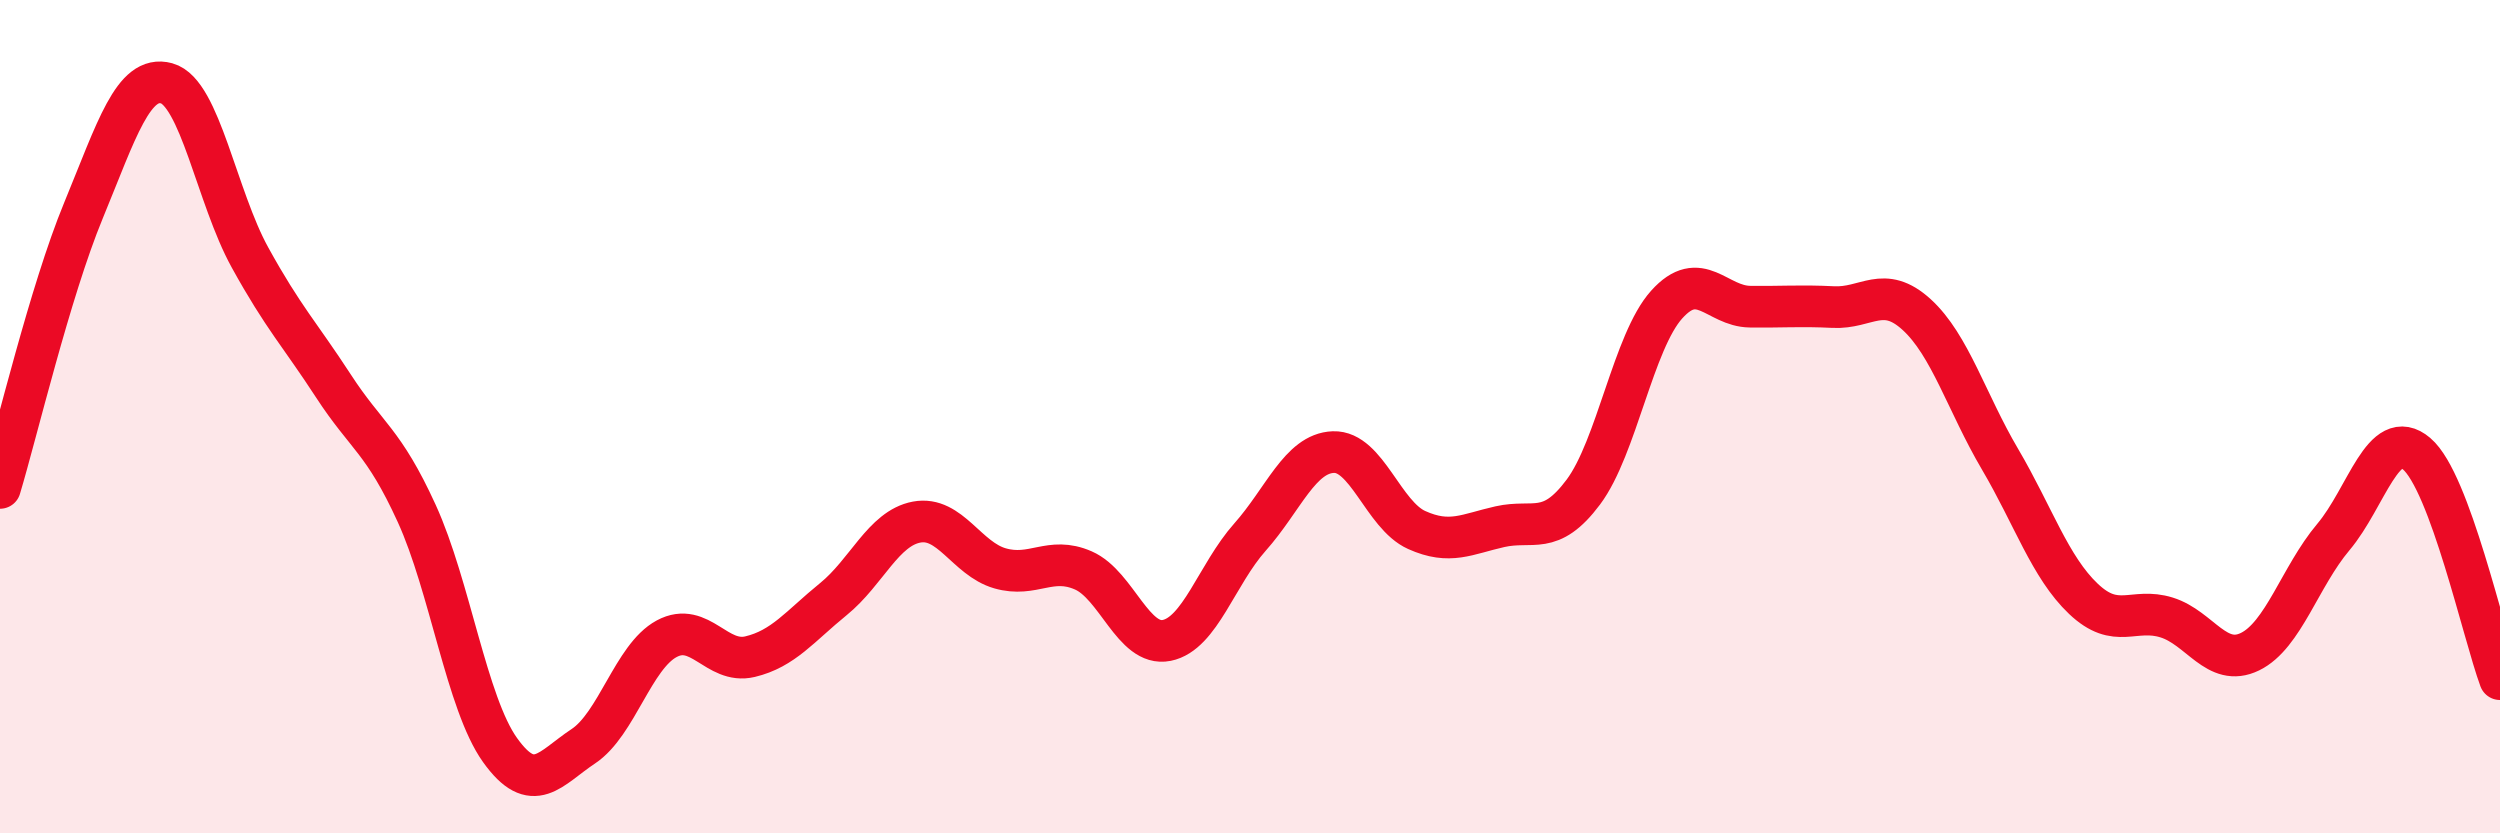
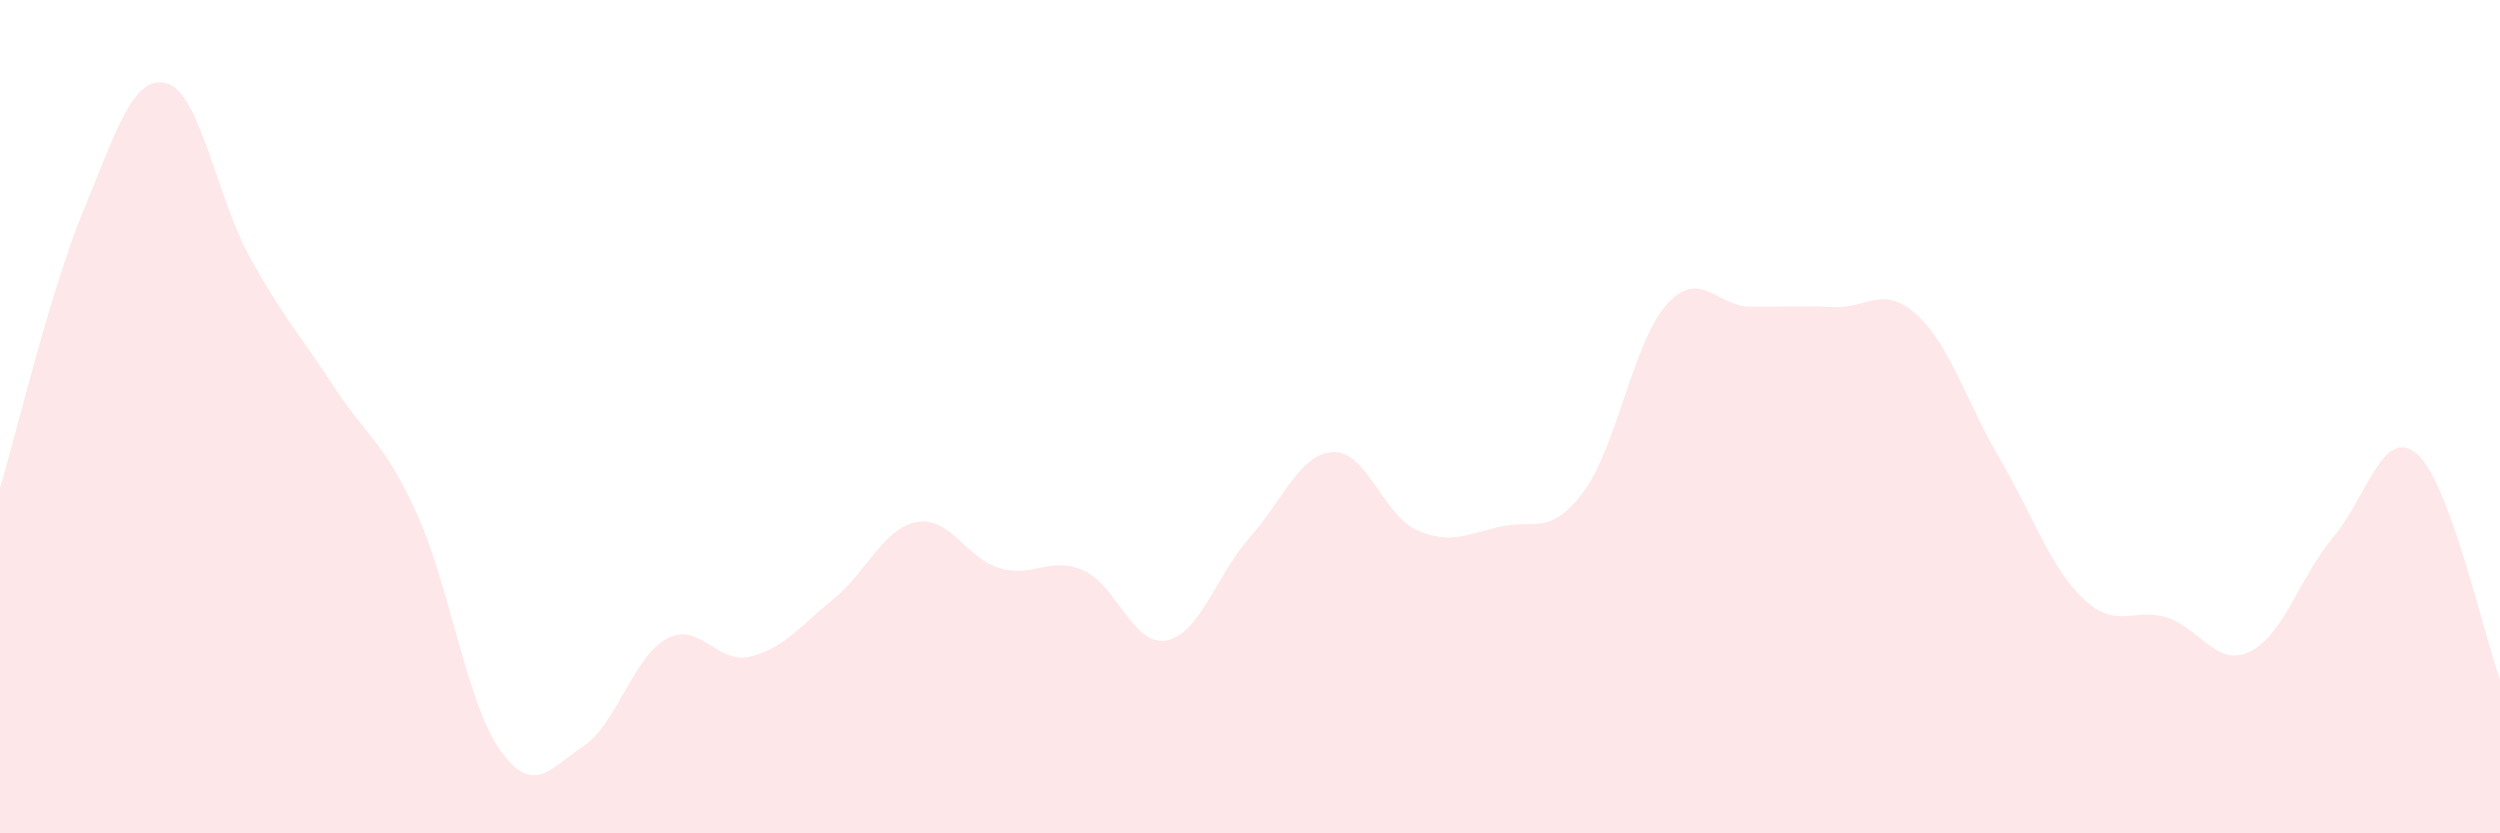
<svg xmlns="http://www.w3.org/2000/svg" width="60" height="20" viewBox="0 0 60 20">
  <path d="M 0,11.71 C 0.4,10.38 1.2,7 2,5.06 C 2.8,3.12 3.2,1.78 4,2 C 4.8,2.22 5.2,4.73 6,6.18 C 6.8,7.63 7.2,8.03 8,9.26 C 8.8,10.49 9.2,10.57 10,12.32 C 10.8,14.07 11.2,16.88 12,18 C 12.8,19.12 13.2,18.44 14,17.91 C 14.8,17.38 15.2,15.76 16,15.33 C 16.8,14.9 17.2,15.95 18,15.76 C 18.8,15.57 19.2,15.03 20,14.38 C 20.8,13.73 21.2,12.68 22,12.53 C 22.8,12.38 23.2,13.41 24,13.64 C 24.8,13.87 25.2,13.34 26,13.69 C 26.8,14.04 27.2,15.53 28,15.37 C 28.8,15.21 29.2,13.79 30,12.89 C 30.8,11.99 31.2,10.88 32,10.85 C 32.8,10.82 33.2,12.36 34,12.72 C 34.8,13.08 35.2,12.82 36,12.64 C 36.8,12.46 37.2,12.88 38,11.81 C 38.8,10.74 39.2,8.2 40,7.31 C 40.8,6.42 41.2,7.35 42,7.36 C 42.8,7.37 43.2,7.33 44,7.37 C 44.8,7.41 45.2,6.82 46,7.55 C 46.8,8.28 47.2,9.66 48,11.02 C 48.8,12.38 49.2,13.61 50,14.37 C 50.8,15.13 51.2,14.57 52,14.82 C 52.8,15.07 53.2,16.03 54,15.64 C 54.8,15.25 55.2,13.84 56,12.89 C 56.8,11.94 57.2,10.21 58,10.89 C 58.8,11.57 59.6,15.22 60,16.3L60 20L0 20Z" fill="#EB0A25" opacity="0.1" stroke-linecap="round" stroke-linejoin="round" />
-   <path d="M 0,11.71 C 0.4,10.38 1.2,7 2,5.06 C 2.8,3.12 3.2,1.78 4,2 C 4.8,2.22 5.2,4.73 6,6.18 C 6.8,7.63 7.2,8.03 8,9.26 C 8.8,10.49 9.2,10.57 10,12.32 C 10.8,14.07 11.2,16.88 12,18 C 12.8,19.12 13.2,18.44 14,17.91 C 14.8,17.38 15.2,15.76 16,15.33 C 16.8,14.9 17.2,15.95 18,15.76 C 18.8,15.57 19.2,15.03 20,14.38 C 20.8,13.73 21.2,12.68 22,12.53 C 22.8,12.38 23.2,13.41 24,13.64 C 24.8,13.87 25.2,13.34 26,13.69 C 26.8,14.04 27.2,15.53 28,15.37 C 28.8,15.21 29.2,13.79 30,12.89 C 30.8,11.99 31.2,10.88 32,10.85 C 32.8,10.82 33.2,12.36 34,12.72 C 34.8,13.08 35.2,12.82 36,12.64 C 36.8,12.46 37.2,12.88 38,11.81 C 38.8,10.74 39.2,8.2 40,7.31 C 40.8,6.42 41.2,7.35 42,7.36 C 42.8,7.37 43.2,7.33 44,7.37 C 44.8,7.41 45.2,6.82 46,7.55 C 46.8,8.28 47.2,9.66 48,11.02 C 48.8,12.38 49.2,13.61 50,14.37 C 50.8,15.13 51.2,14.57 52,14.82 C 52.8,15.07 53.2,16.03 54,15.64 C 54.8,15.25 55.2,13.84 56,12.89 C 56.8,11.94 57.2,10.21 58,10.89 C 58.8,11.57 59.6,15.22 60,16.3" stroke="#EB0A25" stroke-width="1" fill="none" stroke-linecap="round" stroke-linejoin="round" />
</svg>